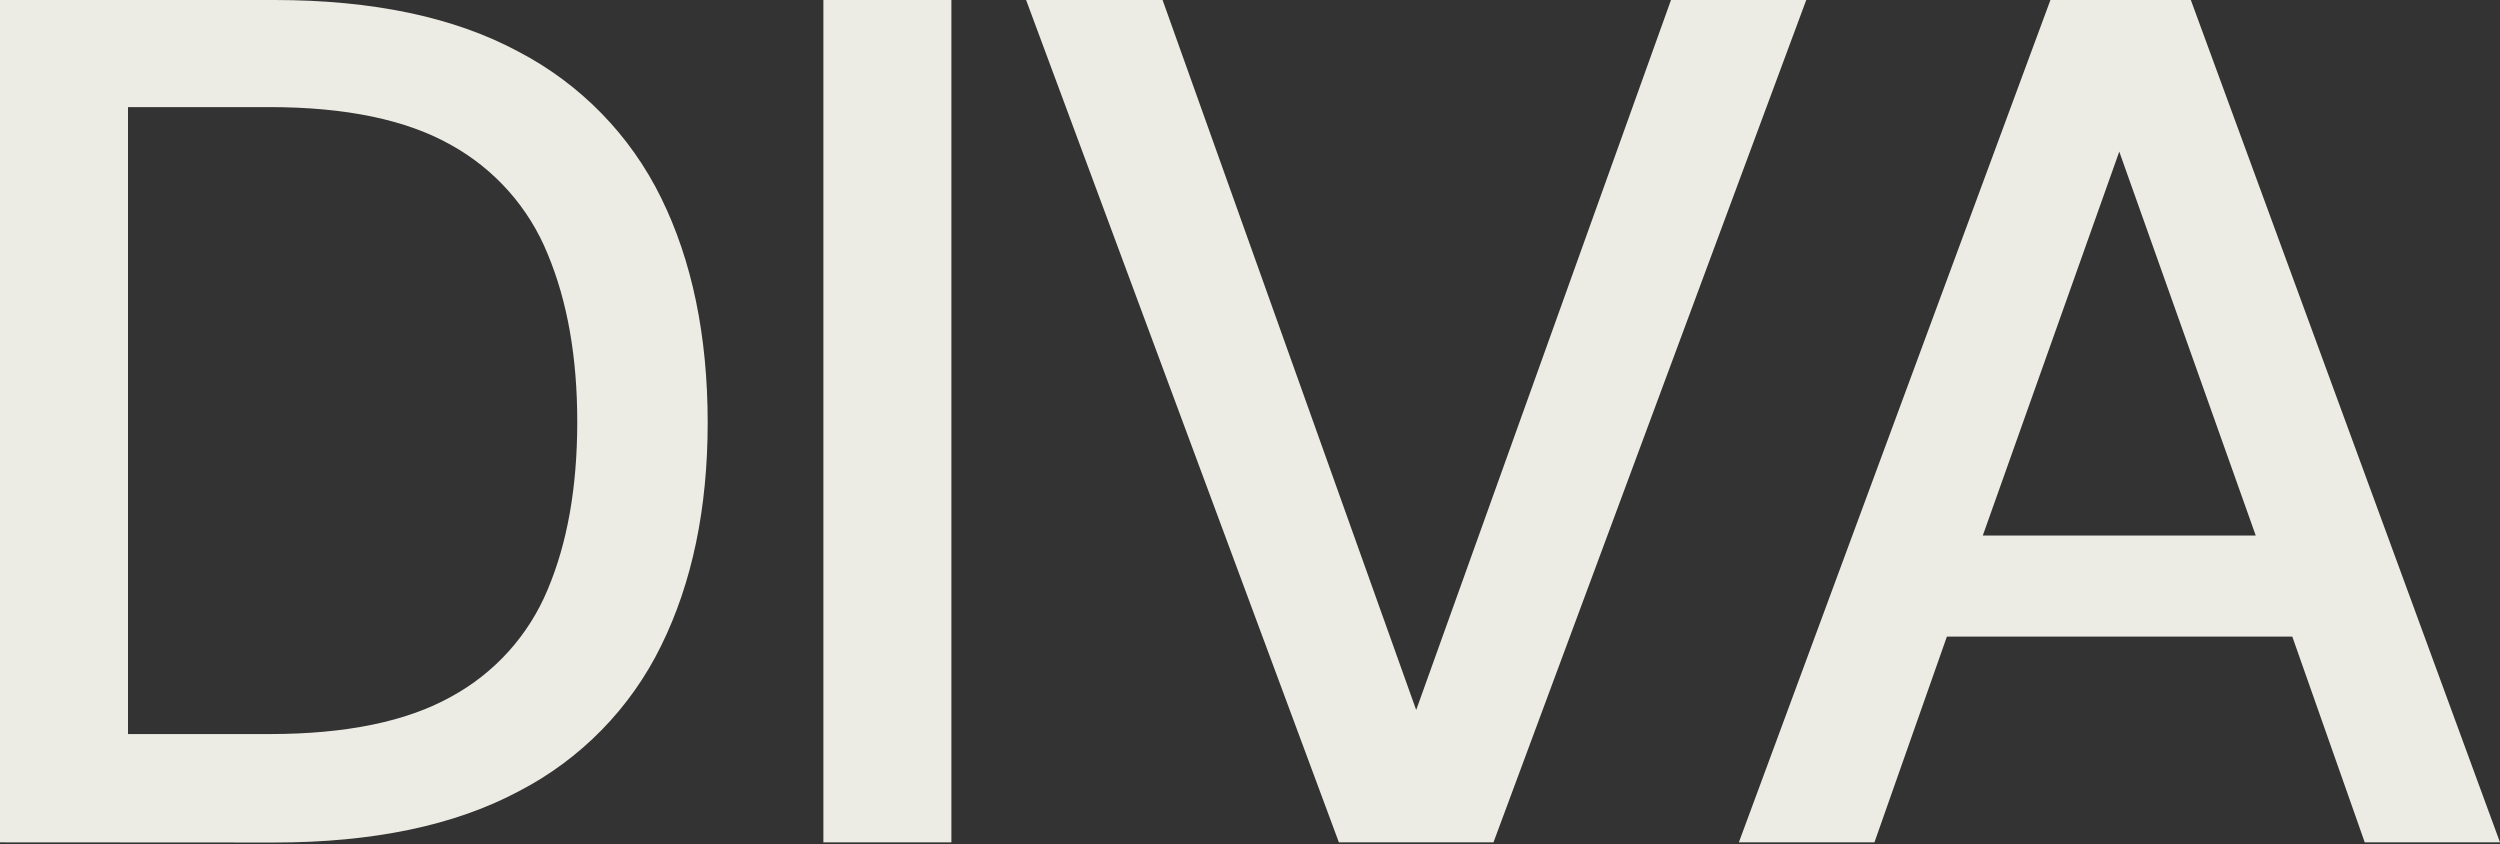
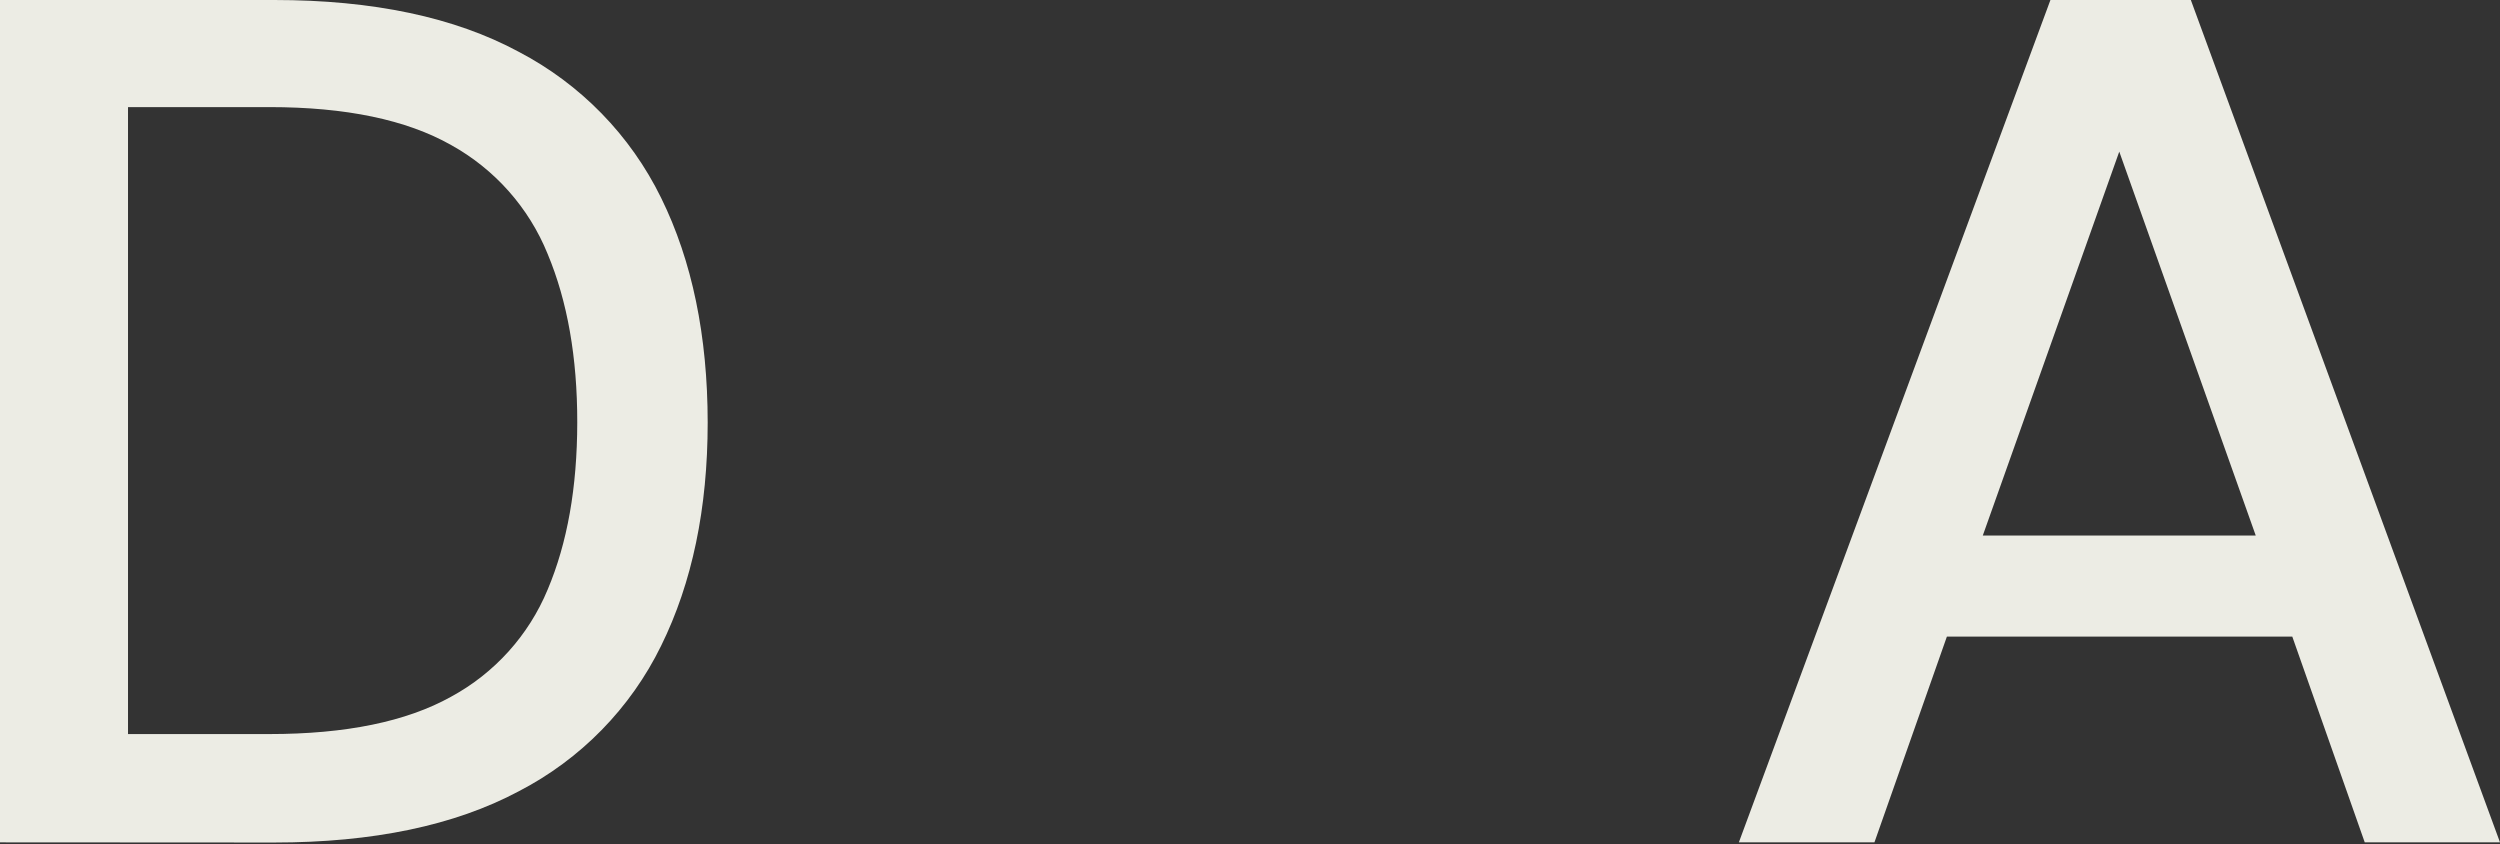
<svg xmlns="http://www.w3.org/2000/svg" width="844" height="285" viewBox="0 0 844 285" fill="none">
  <rect x="0" y="0" width="844" height="285" fill="#333333" stroke="none" />
  <path d="M0 284.382V0H92.549C125.98 0 153.496 5.823 175.095 17.469C195.999 28.389 212.855 45.679 223.204 66.816C233.659 88.068 238.896 113.347 238.914 142.652C238.914 171.631 233.678 196.747 223.204 217.999C212.886 239.111 196.016 256.348 175.095 267.157C153.478 278.676 125.962 284.436 92.549 284.436L0 284.382ZM43.217 247.819H90.918C116.739 247.819 137.188 243.621 152.264 235.225C166.97 227.249 178.483 214.486 184.88 199.068C191.53 183.359 194.864 164.535 194.882 142.597C194.9 120.659 191.566 101.7 184.88 85.721C178.549 70.105 167.037 57.124 152.264 48.941C137.17 40.418 116.721 36.157 90.918 36.157H43.217V247.819Z" fill="#ECECE4" />
-   <path d="M277.974 284.382V0H321.19V284.382H277.974Z" fill="#ECECE4" />
-   <path d="M452.009 284.382L346.414 0H392.485L478.103 239.693L564.128 0H609.791L504.196 284.382H452.009Z" fill="#ECECE4" />
  <path d="M587.038 284.382L692.225 0H739.628L844 284.382H798.337L773.875 214.912H657.272L632.809 284.382H587.038ZM669.394 180.786H761.535L715.464 51.189L669.394 180.786Z" fill="#ECECE4" />
</svg>